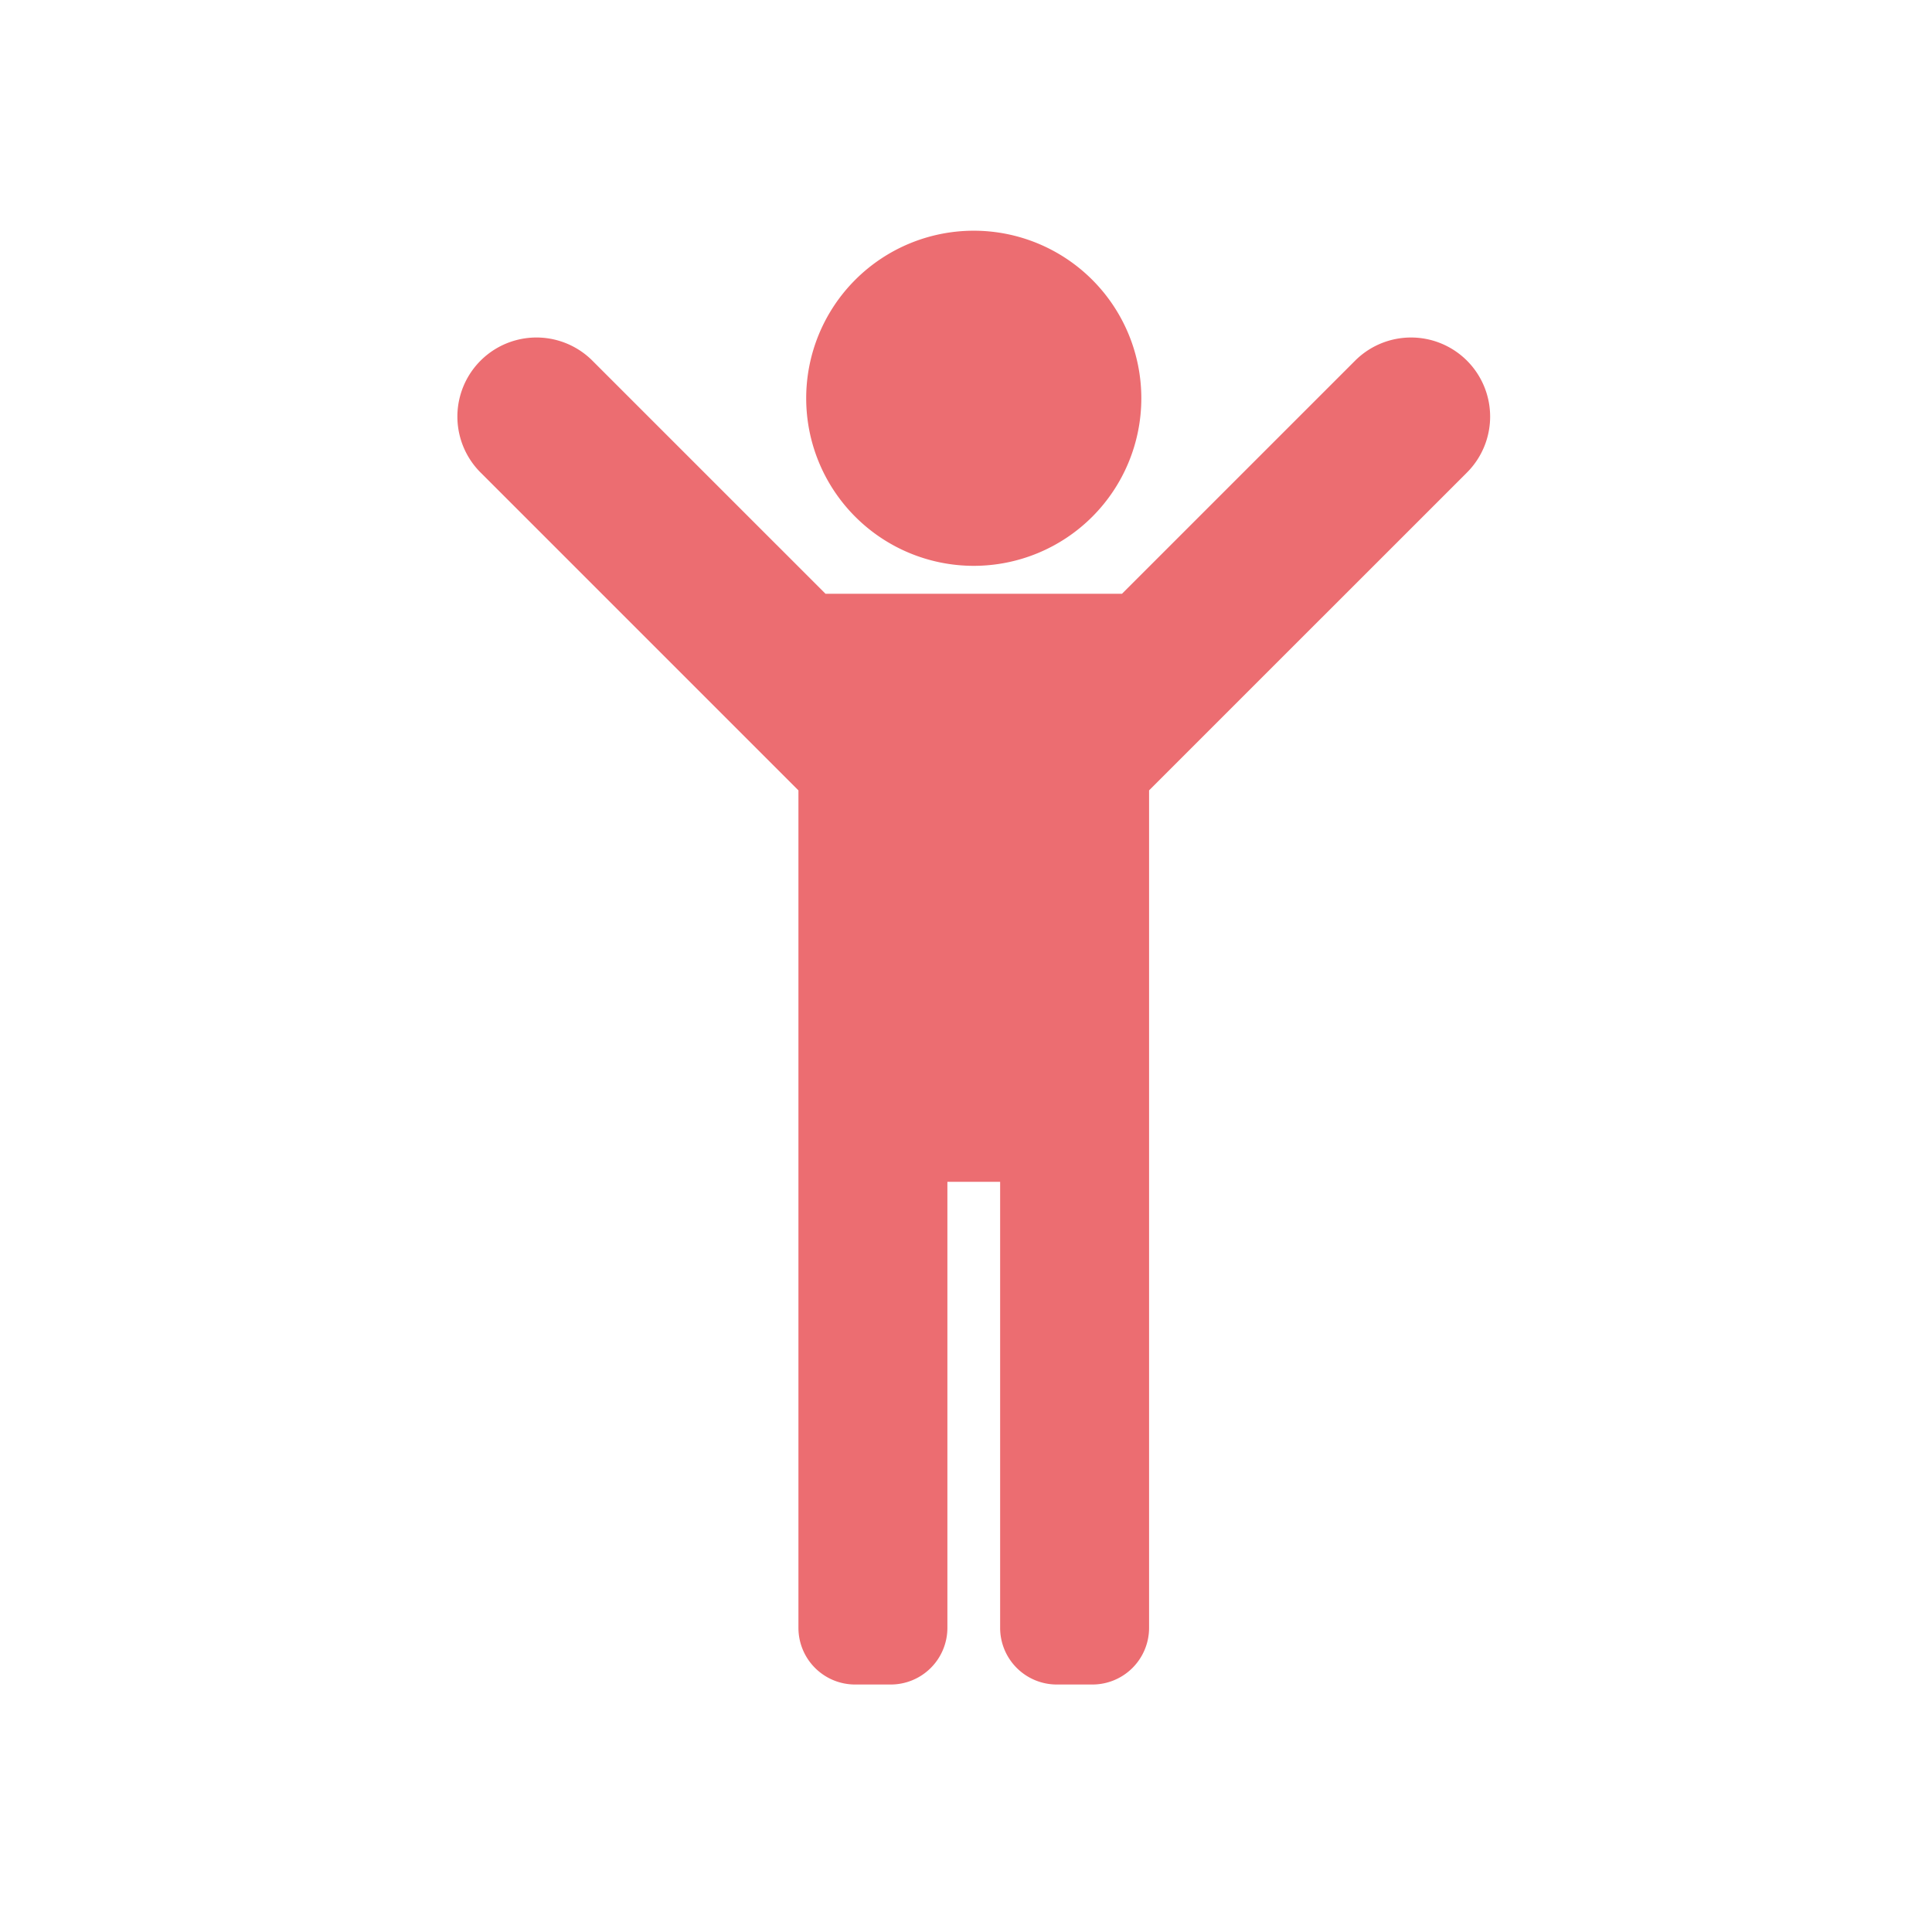
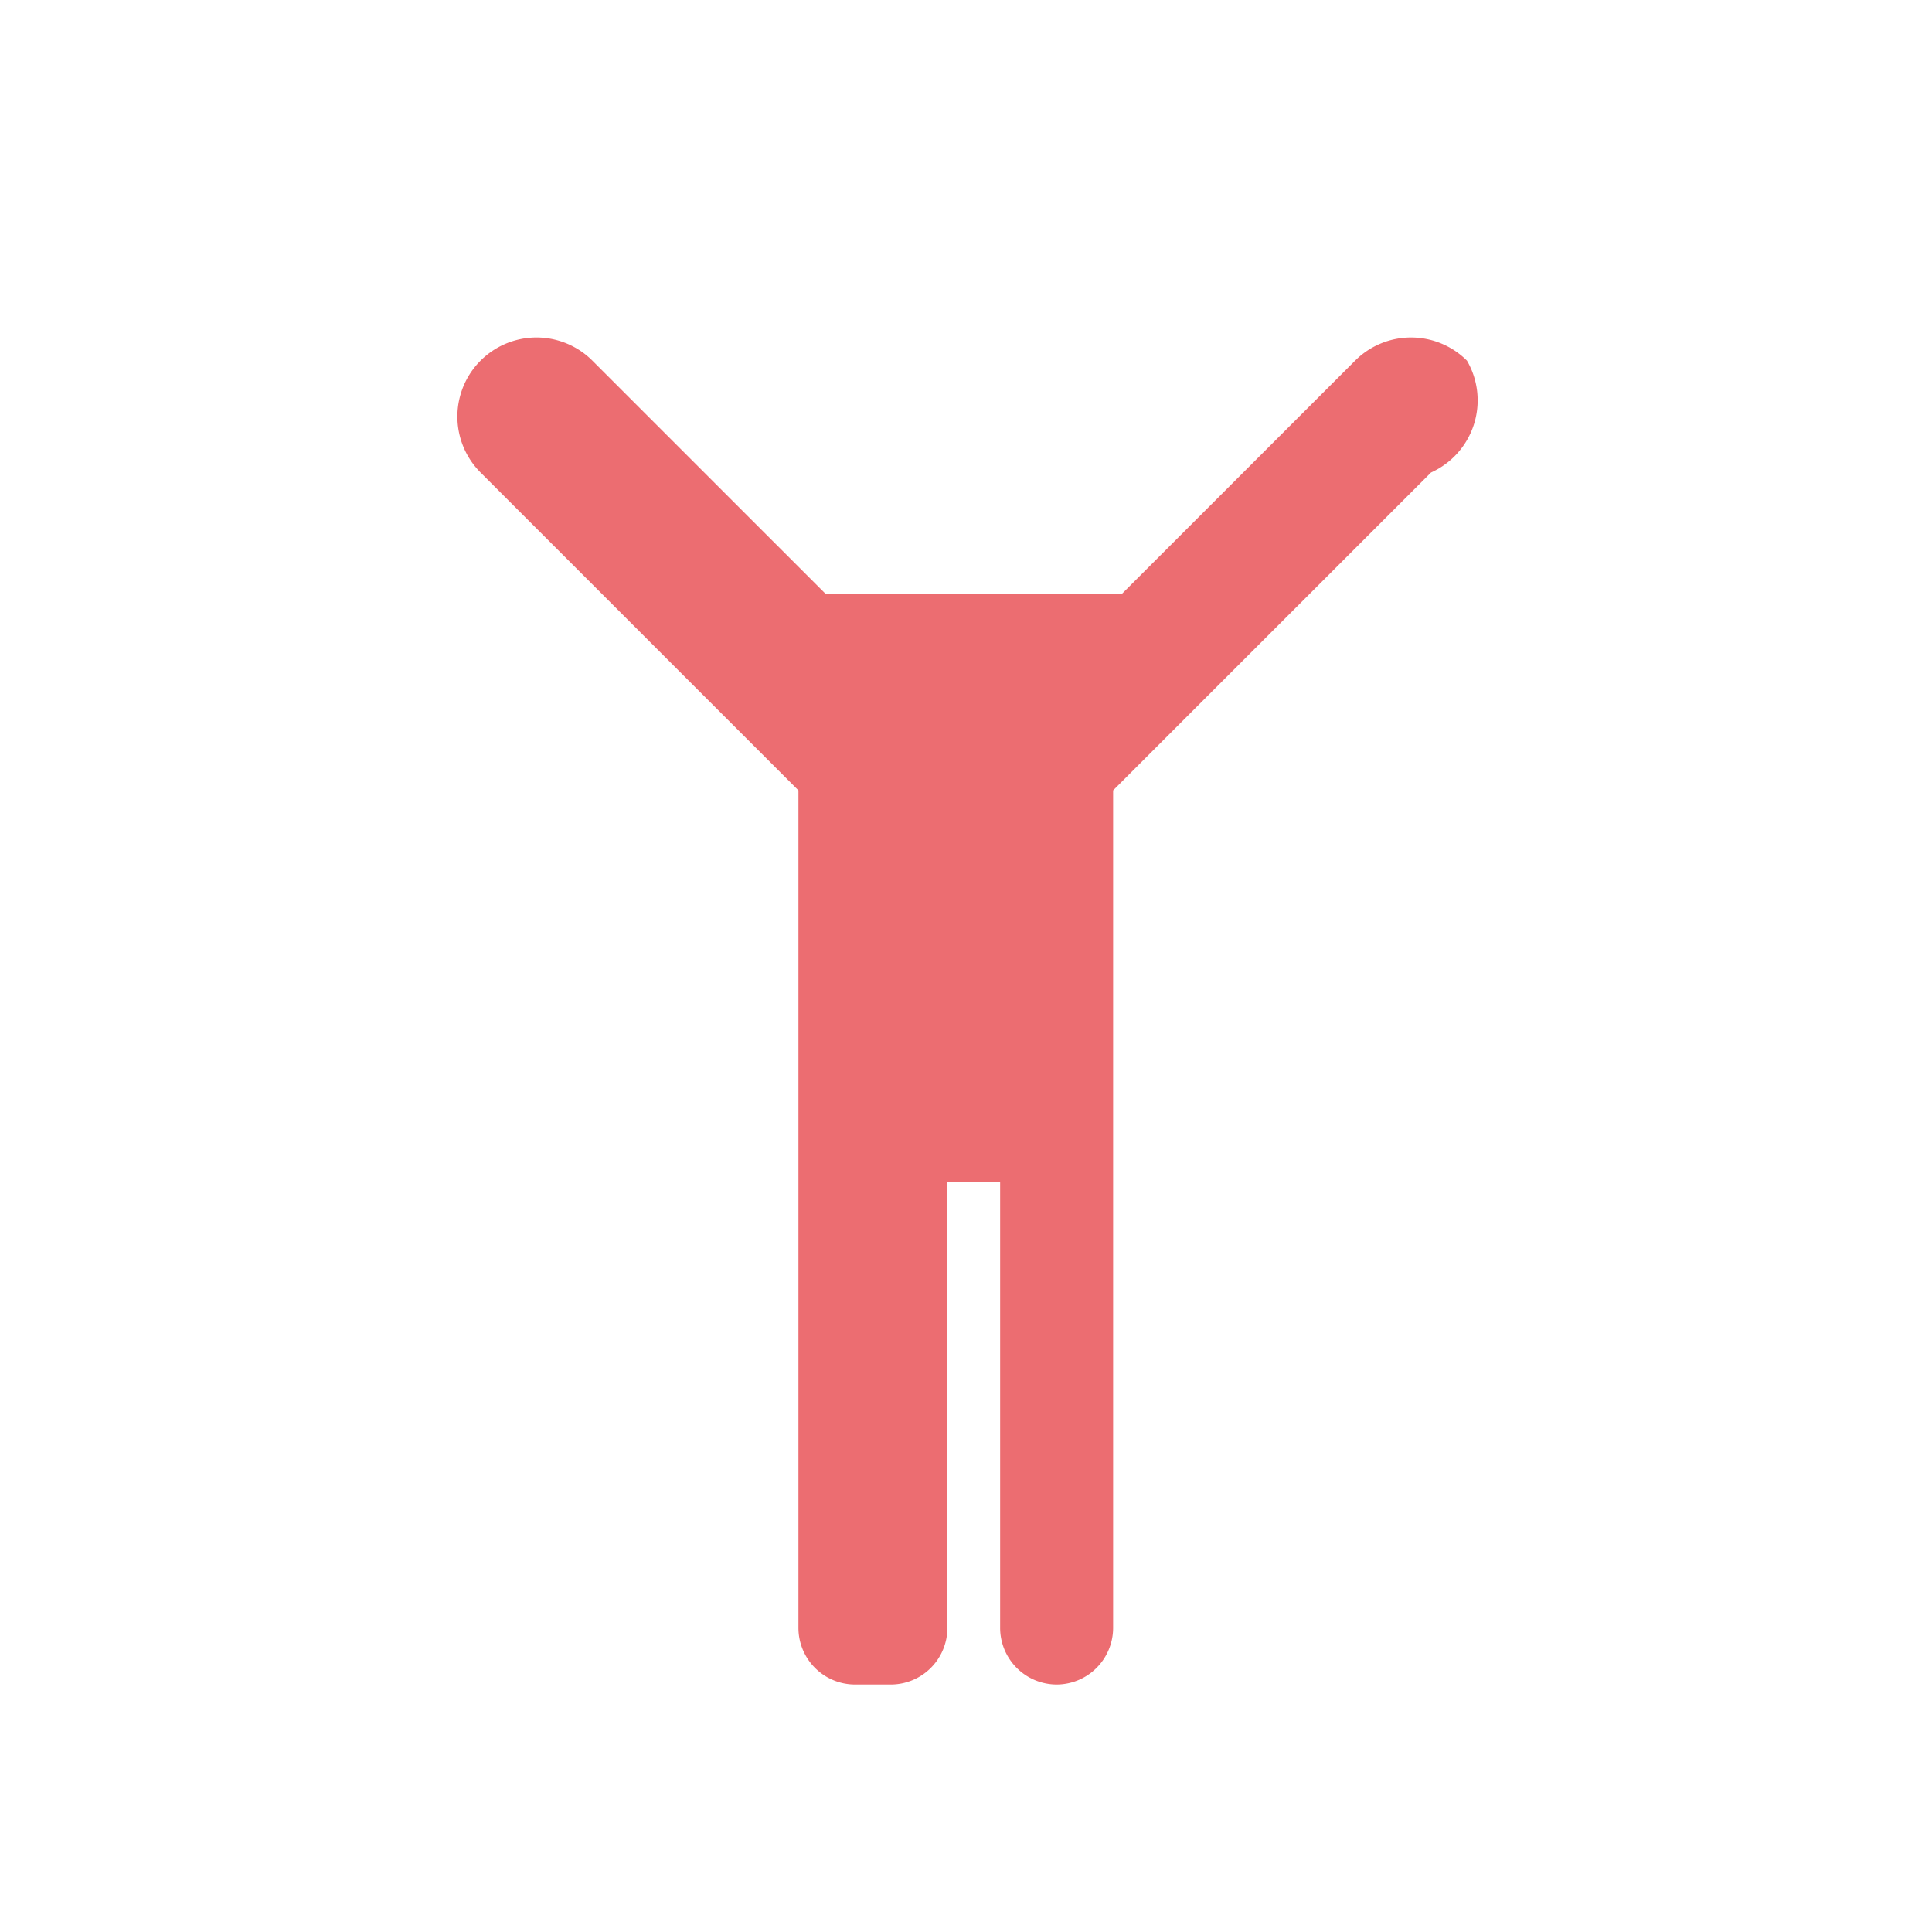
<svg xmlns="http://www.w3.org/2000/svg" id="レイヤー_2" data-name="レイヤー 2" viewBox="0 0 171 171">
  <defs>
    <style>.cls-1{fill:none;}.cls-2{fill:#ec6d71;}</style>
  </defs>
  <rect class="cls-1" width="171" height="171" />
-   <path class="cls-2" d="M101.079,35.252A14.831,14.831,0,1,1,86.248,20.42,14.832,14.832,0,0,1,101.079,35.252Z" transform="translate(-0.061)" />
-   <path class="cls-2" d="M129.901,31.922a7.002,7.002,0,0,0-9.9,0L99.367,52.555H73.127L52.493,31.922a6.999,6.999,0,1,0-9.898,9.9L70.73,69.956v74.139a5.015,5.015,0,0,0,5,5h3.184a5.015,5.015,0,0,0,5-5V104.602h4.668v39.493a5.015,5.015,0,0,0,5,5h3.183a5.015,5.015,0,0,0,5-5v-74.14l28.137-28.133A7.001,7.001,0,0,0,129.901,31.922Z" transform="translate(-0.061)" />
+   <path class="cls-2" d="M129.901,31.922a7.002,7.002,0,0,0-9.9,0L99.367,52.555H73.127L52.493,31.922a6.999,6.999,0,1,0-9.898,9.9L70.73,69.956v74.139a5.015,5.015,0,0,0,5,5h3.184a5.015,5.015,0,0,0,5-5V104.602h4.668v39.493a5.015,5.015,0,0,0,5,5a5.015,5.015,0,0,0,5-5v-74.14l28.137-28.133A7.001,7.001,0,0,0,129.901,31.922Z" transform="translate(-0.061)" />
</svg>